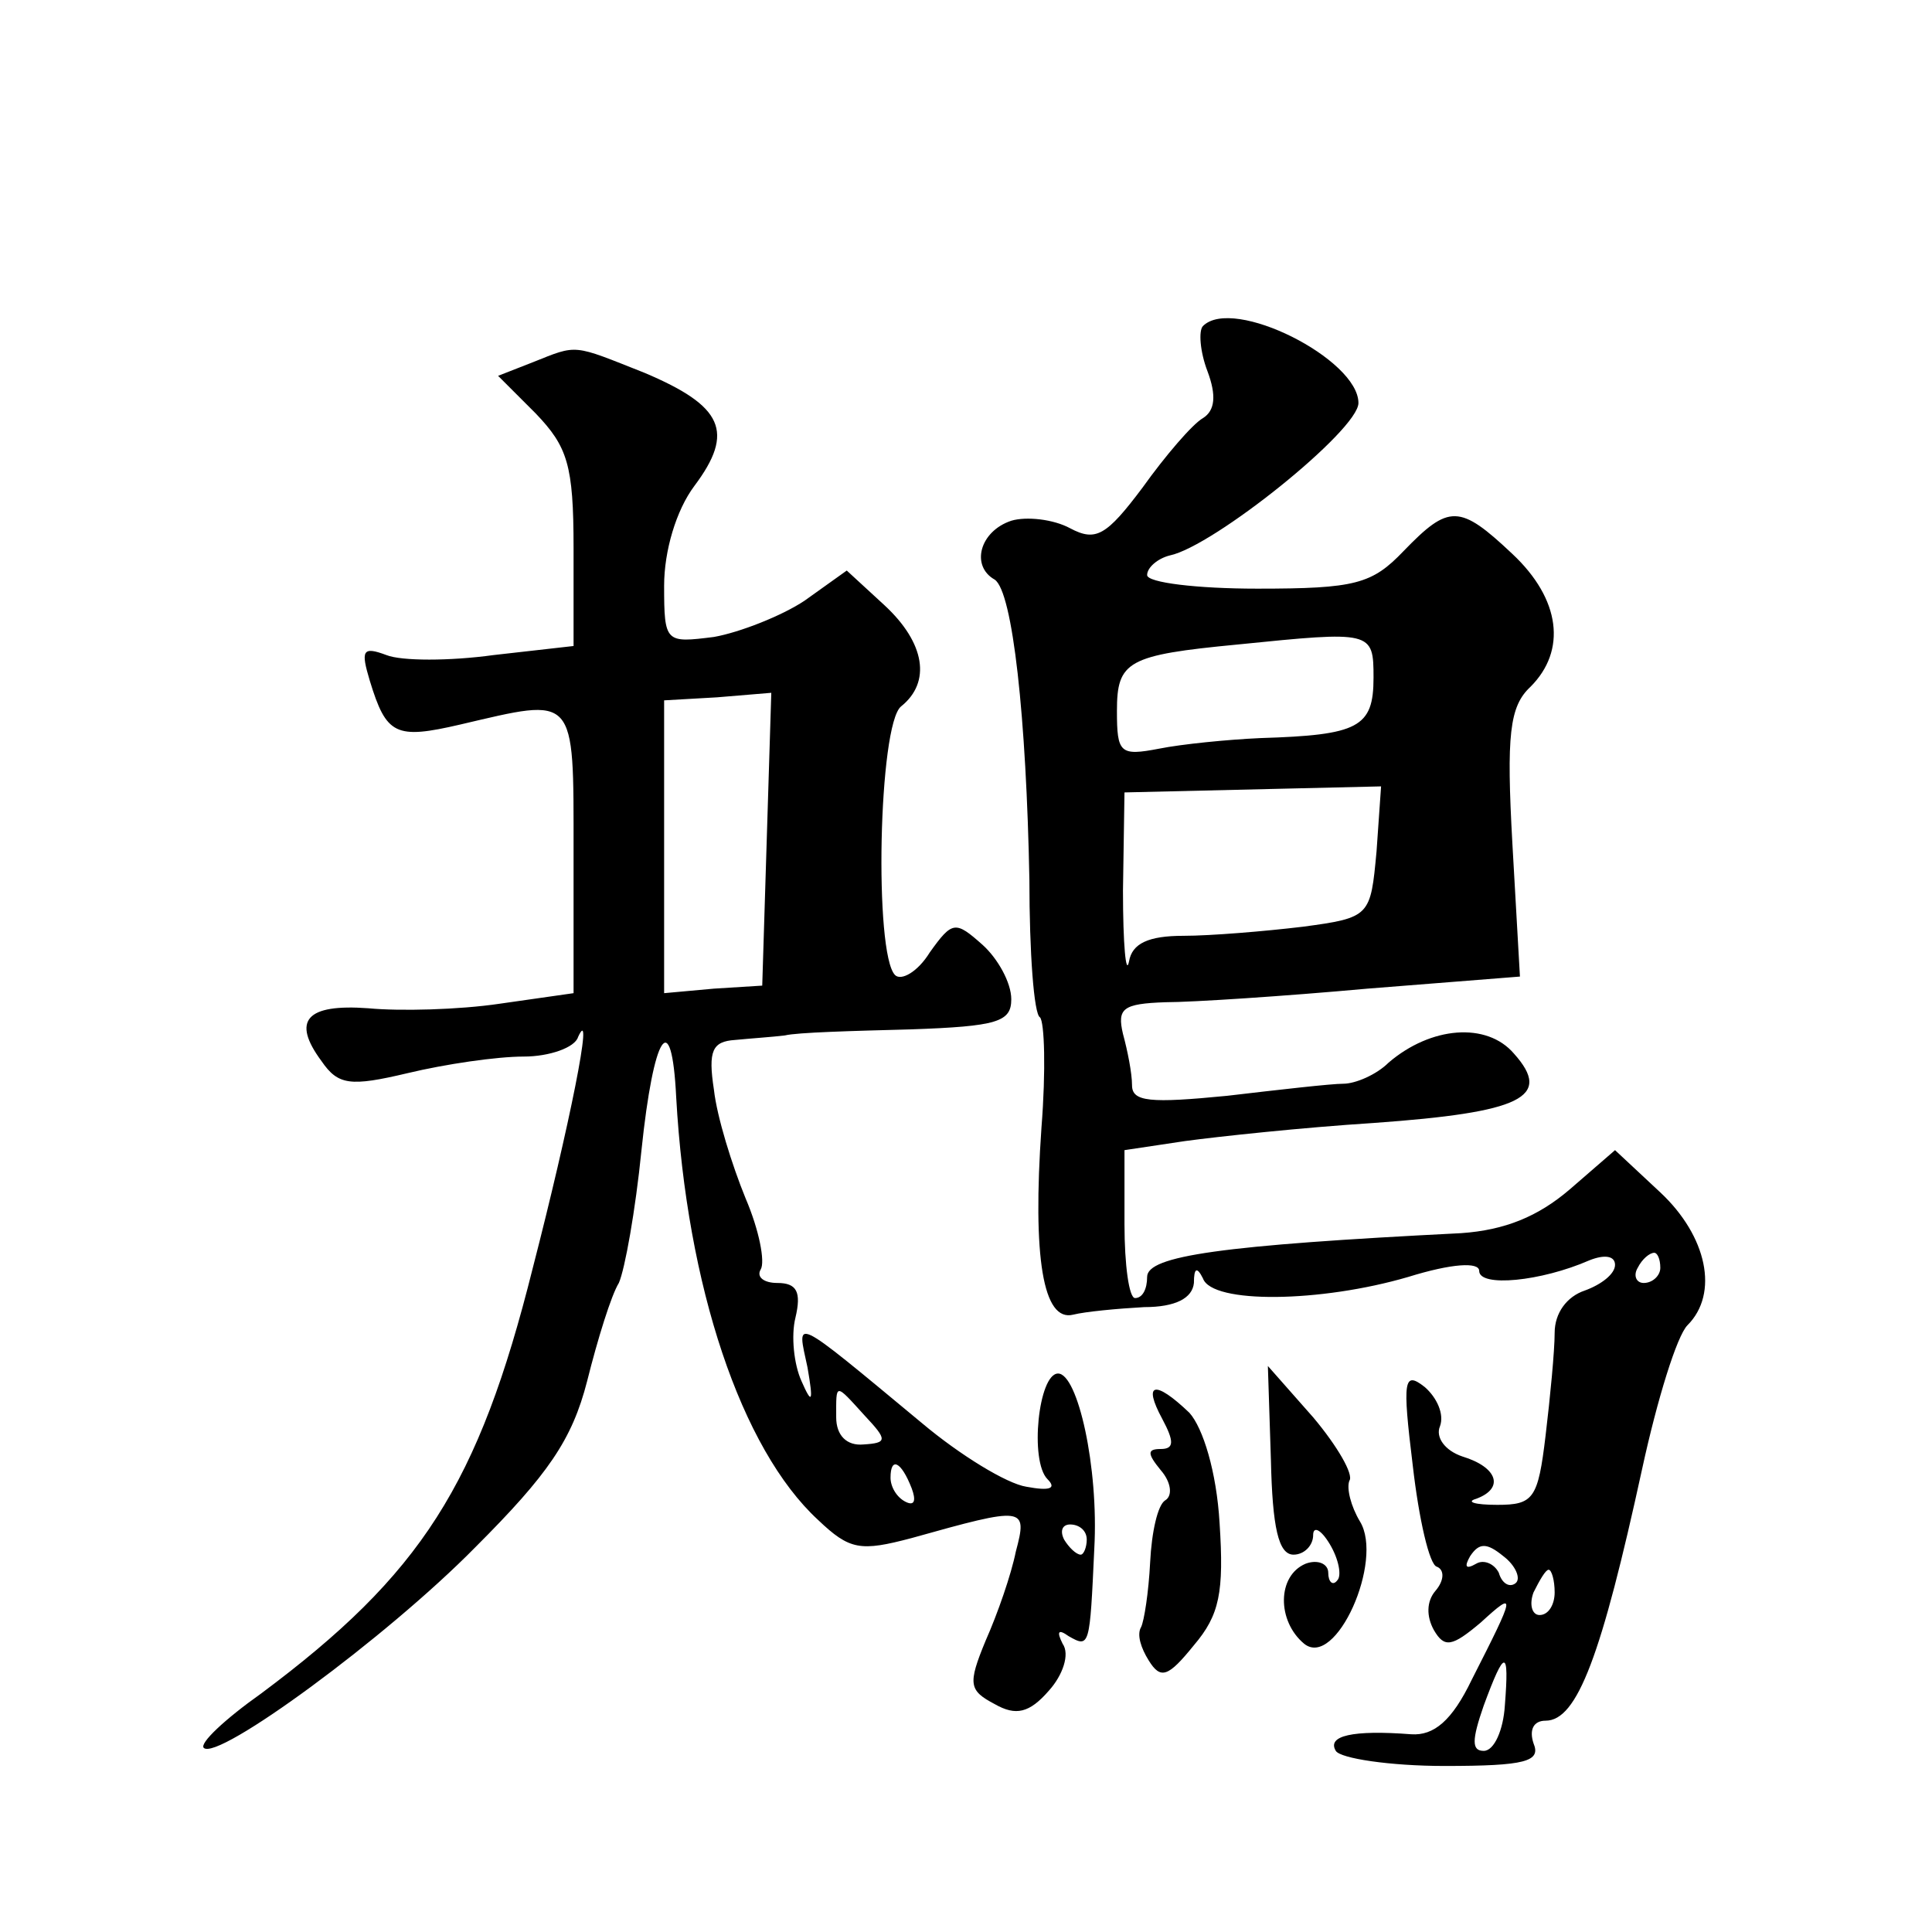
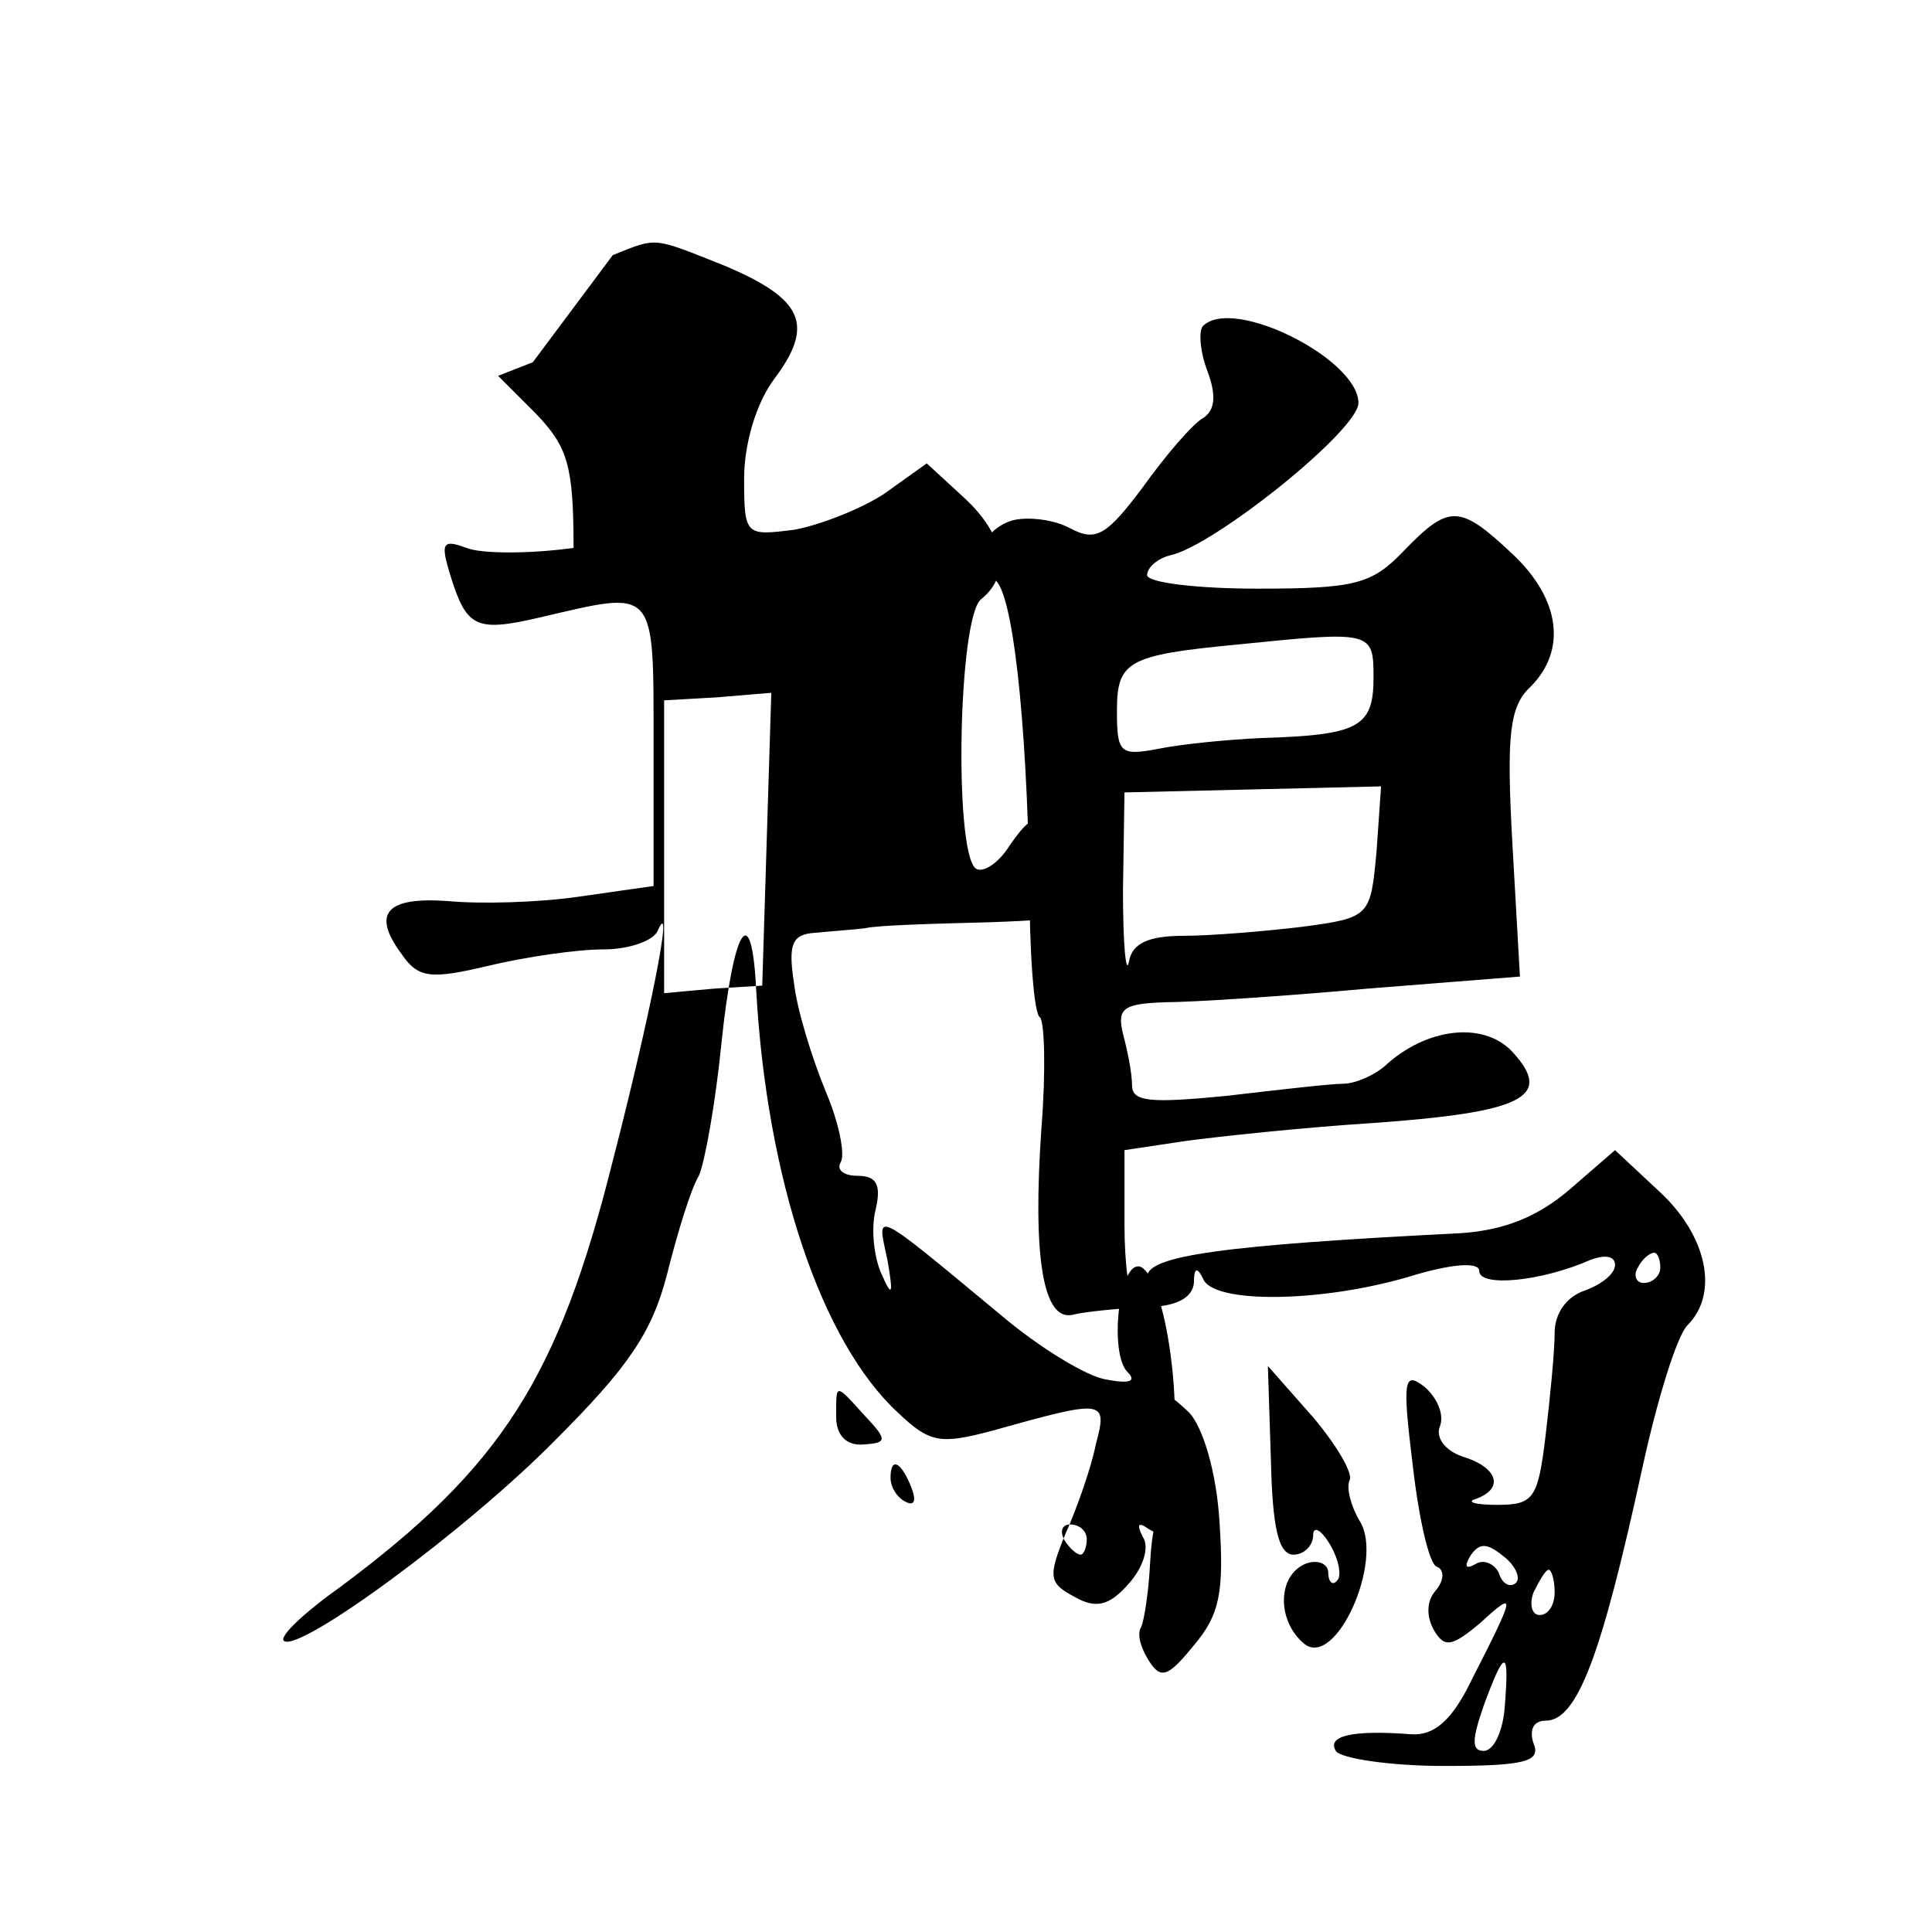
<svg xmlns="http://www.w3.org/2000/svg" version="1.0" width="128pt" height="128pt" viewBox="0 0 128 128" preserveAspectRatio="xMidYMid meet">
  <g transform="translate(0,128) scale(0.1,-0.1)" fill="#0" stroke="none">
-     <path d="M797 1064 c-3 -3 -2 -17 3 -30 6 -16 5 -26 -3 -31 -7 -4 -25 -25 -40 -46 -24 -32 -31 -36 -48 -27 -11 6 -29 8 -39 5 -21 -7 -27 -30 -11 -39 12 -8 21 -92 23 -199 0 -48 3 -89 7 -91 3 -3 4 -35 1 -73 -6 -86 1 -129 21 -124 8 2 29 4 47 5 21 0 32 6 33 16 0 10 2 11 6 3 6 -17 78 -16 136 1 29 9 47 10 47 4 0 -11 41 -7 73 7 10 4 17 3 17 -3 0 -6 -9 -13 -20 -17 -12 -4 -20 -15 -20 -28 0 -12 -3 -43 -6 -68 -5 -42 -8 -46 -32 -46 -15 0 -21 2 -14 4 19 7 14 21 -9 28 -12 4 -18 13 -15 20 3 8 -2 19 -10 26 -14 11 -15 5 -8 -52 4 -35 11 -66 16 -67 5 -2 5 -9 -1 -16 -6 -7 -6 -17 -1 -26 7 -12 12 -11 31 5 24 22 23 19 -6 -38 -13 -27 -25 -37 -40 -36 -39 3 -56 -1 -50 -11 3 -5 36 -10 72 -10 54 0 64 3 59 15 -3 9 0 15 8 15 21 0 37 43 64 167 10 46 23 88 30 95 21 21 13 59 -18 88 l-30 28 -30 -26 c-21 -18 -43 -27 -72 -29 -159 -8 -208 -15 -208 -29 0 -8 -3 -14 -8 -14 -4 0 -7 22 -7 49 l0 49 40 6 c22 3 78 9 125 12 98 7 119 17 93 46 -18 21 -55 18 -83 -6 -8 -8 -22 -14 -30 -14 -8 0 -43 -4 -77 -8 -51 -5 -63 -4 -63 7 0 8 -3 23 -6 34 -4 17 0 20 28 21 18 0 79 4 134 9 l101 8 -5 88 c-4 72 -2 91 12 104 24 24 20 58 -12 88 -35 33 -42 33 -72 2 -21 -22 -32 -25 -97 -25 -40 0 -73 4 -73 9 0 5 7 11 15 13 29 6 125 83 125 101 0 29 -83 71 -103 51z m113 -233 c0 -33 -10 -38 -75 -40 -22 -1 -52 -4 -67 -7 -26 -5 -28 -3 -28 25 0 33 7 37 80 44 89 9 90 9 90 -22z m2 -115 c-4 -43 -4 -44 -49 -50 -25 -3 -61 -6 -79 -6 -23 0 -34 -5 -36 -17 -2 -10 -4 11 -4 47 l1 65 85 2 85 2 -3 -43z m188 -276 c0 -5 -5 -10 -11 -10 -5 0 -7 5 -4 10 3 6 8 10 11 10 2 0 4 -4 4 -10z m-96 -209 c-4 -3 -9 0 -11 7 -3 6 -10 9 -15 6 -7 -4 -8 -2 -4 5 6 9 11 9 22 0 8 -6 12 -15 8 -18z m26 -6 c0 -8 -4 -15 -10 -15 -5 0 -7 7 -4 15 4 8 8 15 10 15 2 0 4 -7 4 -15z m-33 -75 c-1 -16 -7 -30 -14 -30 -8 0 -8 7 0 30 14 38 17 38 14 0z M353 1040 l-23 -9 25 -25 c21 -22 25 -34 25 -89 l0 -65 -53 -6 c-29 -4 -61 -4 -71 0 -16 6 -17 3 -11 -17 11 -36 17 -39 60 -29 77 18 75 21 75 -84 l0 -94 -49 -7 c-27 -4 -66 -5 -87 -3 -41 3 -51 -8 -31 -35 11 -16 19 -17 57 -8 25 6 59 11 77 11 17 0 34 6 36 13 11 24 -6 -60 -30 -153 -36 -144 -74 -203 -180 -282 -24 -17 -41 -33 -38 -36 9 -9 121 73 180 133 48 48 64 71 74 110 7 28 16 57 21 65 4 9 11 48 15 88 8 77 20 96 23 35 7 -125 43 -233 94 -280 21 -20 28 -21 62 -12 75 21 77 21 69 -9 -3 -15 -12 -41 -20 -59 -12 -29 -11 -33 6 -42 14 -8 23 -6 36 9 9 10 14 24 9 31 -4 8 -3 10 4 5 14 -8 14 -7 17 58 3 54 -11 116 -24 116 -13 0 -19 -58 -7 -70 6 -6 2 -8 -14 -5 -13 2 -44 21 -69 42 -88 73 -83 70 -76 37 4 -23 3 -25 -4 -9 -5 11 -7 30 -4 42 4 17 1 23 -12 23 -9 0 -14 4 -11 9 3 5 -1 26 -10 47 -9 22 -19 54 -21 72 -4 26 -1 32 14 33 10 1 25 2 33 3 8 2 45 3 83 4 58 2 67 5 67 20 0 11 -9 27 -19 36 -18 16 -20 16 -35 -5 -8 -13 -19 -19 -23 -15 -14 14 -11 166 4 178 20 16 16 42 -11 67 l-25 23 -28 -20 c-15 -10 -43 -21 -60 -24 -32 -4 -33 -4 -33 34 0 23 8 50 20 66 27 36 19 53 -33 75 -48 19 -44 19 -74 7z m155 -316 l-3 -97 -32 -2 -33 -3 0 97 0 97 35 2 36 3 -3 -97z m65 -382 c15 -16 15 -18 -1 -19 -11 -1 -18 6 -18 18 0 23 -1 23 19 1z m31 -48 c3 -8 2 -12 -4 -9 -6 3 -10 10 -10 16 0 14 7 11 14 -7z m116 -34 c0 -5 -2 -10 -4 -10 -3 0 -8 5 -11 10 -3 6 -1 10 4 10 6 0 11 -4 11 -10z M842 313 c1 -45 5 -63 15 -63 7 0 13 6 13 13 0 6 5 4 11 -6 6 -10 8 -21 5 -24 -3 -4 -6 -1 -6 5 0 6 -7 9 -15 6 -19 -8 -19 -38 -1 -53 21 -17 53 55 37 81 -6 10 -9 22 -7 27 3 4 -8 23 -24 42 l-30 34 2 -62z M770 340 c8 -15 8 -20 -1 -20 -9 0 -9 -3 0 -14 7 -8 8 -17 3 -20 -5 -3 -9 -21 -10 -41 -1 -20 -4 -39 -6 -43 -3 -5 0 -14 5 -22 8 -13 13 -11 30 10 17 20 20 35 17 81 -2 34 -11 63 -20 73 -23 22 -31 20 -18 -4z" />
+     <path d="M797 1064 c-3 -3 -2 -17 3 -30 6 -16 5 -26 -3 -31 -7 -4 -25 -25 -40 -46 -24 -32 -31 -36 -48 -27 -11 6 -29 8 -39 5 -21 -7 -27 -30 -11 -39 12 -8 21 -92 23 -199 0 -48 3 -89 7 -91 3 -3 4 -35 1 -73 -6 -86 1 -129 21 -124 8 2 29 4 47 5 21 0 32 6 33 16 0 10 2 11 6 3 6 -17 78 -16 136 1 29 9 47 10 47 4 0 -11 41 -7 73 7 10 4 17 3 17 -3 0 -6 -9 -13 -20 -17 -12 -4 -20 -15 -20 -28 0 -12 -3 -43 -6 -68 -5 -42 -8 -46 -32 -46 -15 0 -21 2 -14 4 19 7 14 21 -9 28 -12 4 -18 13 -15 20 3 8 -2 19 -10 26 -14 11 -15 5 -8 -52 4 -35 11 -66 16 -67 5 -2 5 -9 -1 -16 -6 -7 -6 -17 -1 -26 7 -12 12 -11 31 5 24 22 23 19 -6 -38 -13 -27 -25 -37 -40 -36 -39 3 -56 -1 -50 -11 3 -5 36 -10 72 -10 54 0 64 3 59 15 -3 9 0 15 8 15 21 0 37 43 64 167 10 46 23 88 30 95 21 21 13 59 -18 88 l-30 28 -30 -26 c-21 -18 -43 -27 -72 -29 -159 -8 -208 -15 -208 -29 0 -8 -3 -14 -8 -14 -4 0 -7 22 -7 49 l0 49 40 6 c22 3 78 9 125 12 98 7 119 17 93 46 -18 21 -55 18 -83 -6 -8 -8 -22 -14 -30 -14 -8 0 -43 -4 -77 -8 -51 -5 -63 -4 -63 7 0 8 -3 23 -6 34 -4 17 0 20 28 21 18 0 79 4 134 9 l101 8 -5 88 c-4 72 -2 91 12 104 24 24 20 58 -12 88 -35 33 -42 33 -72 2 -21 -22 -32 -25 -97 -25 -40 0 -73 4 -73 9 0 5 7 11 15 13 29 6 125 83 125 101 0 29 -83 71 -103 51z m113 -233 c0 -33 -10 -38 -75 -40 -22 -1 -52 -4 -67 -7 -26 -5 -28 -3 -28 25 0 33 7 37 80 44 89 9 90 9 90 -22z m2 -115 c-4 -43 -4 -44 -49 -50 -25 -3 -61 -6 -79 -6 -23 0 -34 -5 -36 -17 -2 -10 -4 11 -4 47 l1 65 85 2 85 2 -3 -43z m188 -276 c0 -5 -5 -10 -11 -10 -5 0 -7 5 -4 10 3 6 8 10 11 10 2 0 4 -4 4 -10z m-96 -209 c-4 -3 -9 0 -11 7 -3 6 -10 9 -15 6 -7 -4 -8 -2 -4 5 6 9 11 9 22 0 8 -6 12 -15 8 -18z m26 -6 c0 -8 -4 -15 -10 -15 -5 0 -7 7 -4 15 4 8 8 15 10 15 2 0 4 -7 4 -15z m-33 -75 c-1 -16 -7 -30 -14 -30 -8 0 -8 7 0 30 14 38 17 38 14 0z M353 1040 l-23 -9 25 -25 c21 -22 25 -34 25 -89 c-29 -4 -61 -4 -71 0 -16 6 -17 3 -11 -17 11 -36 17 -39 60 -29 77 18 75 21 75 -84 l0 -94 -49 -7 c-27 -4 -66 -5 -87 -3 -41 3 -51 -8 -31 -35 11 -16 19 -17 57 -8 25 6 59 11 77 11 17 0 34 6 36 13 11 24 -6 -60 -30 -153 -36 -144 -74 -203 -180 -282 -24 -17 -41 -33 -38 -36 9 -9 121 73 180 133 48 48 64 71 74 110 7 28 16 57 21 65 4 9 11 48 15 88 8 77 20 96 23 35 7 -125 43 -233 94 -280 21 -20 28 -21 62 -12 75 21 77 21 69 -9 -3 -15 -12 -41 -20 -59 -12 -29 -11 -33 6 -42 14 -8 23 -6 36 9 9 10 14 24 9 31 -4 8 -3 10 4 5 14 -8 14 -7 17 58 3 54 -11 116 -24 116 -13 0 -19 -58 -7 -70 6 -6 2 -8 -14 -5 -13 2 -44 21 -69 42 -88 73 -83 70 -76 37 4 -23 3 -25 -4 -9 -5 11 -7 30 -4 42 4 17 1 23 -12 23 -9 0 -14 4 -11 9 3 5 -1 26 -10 47 -9 22 -19 54 -21 72 -4 26 -1 32 14 33 10 1 25 2 33 3 8 2 45 3 83 4 58 2 67 5 67 20 0 11 -9 27 -19 36 -18 16 -20 16 -35 -5 -8 -13 -19 -19 -23 -15 -14 14 -11 166 4 178 20 16 16 42 -11 67 l-25 23 -28 -20 c-15 -10 -43 -21 -60 -24 -32 -4 -33 -4 -33 34 0 23 8 50 20 66 27 36 19 53 -33 75 -48 19 -44 19 -74 7z m155 -316 l-3 -97 -32 -2 -33 -3 0 97 0 97 35 2 36 3 -3 -97z m65 -382 c15 -16 15 -18 -1 -19 -11 -1 -18 6 -18 18 0 23 -1 23 19 1z m31 -48 c3 -8 2 -12 -4 -9 -6 3 -10 10 -10 16 0 14 7 11 14 -7z m116 -34 c0 -5 -2 -10 -4 -10 -3 0 -8 5 -11 10 -3 6 -1 10 4 10 6 0 11 -4 11 -10z M842 313 c1 -45 5 -63 15 -63 7 0 13 6 13 13 0 6 5 4 11 -6 6 -10 8 -21 5 -24 -3 -4 -6 -1 -6 5 0 6 -7 9 -15 6 -19 -8 -19 -38 -1 -53 21 -17 53 55 37 81 -6 10 -9 22 -7 27 3 4 -8 23 -24 42 l-30 34 2 -62z M770 340 c8 -15 8 -20 -1 -20 -9 0 -9 -3 0 -14 7 -8 8 -17 3 -20 -5 -3 -9 -21 -10 -41 -1 -20 -4 -39 -6 -43 -3 -5 0 -14 5 -22 8 -13 13 -11 30 10 17 20 20 35 17 81 -2 34 -11 63 -20 73 -23 22 -31 20 -18 -4z" />
  </g>
</svg>